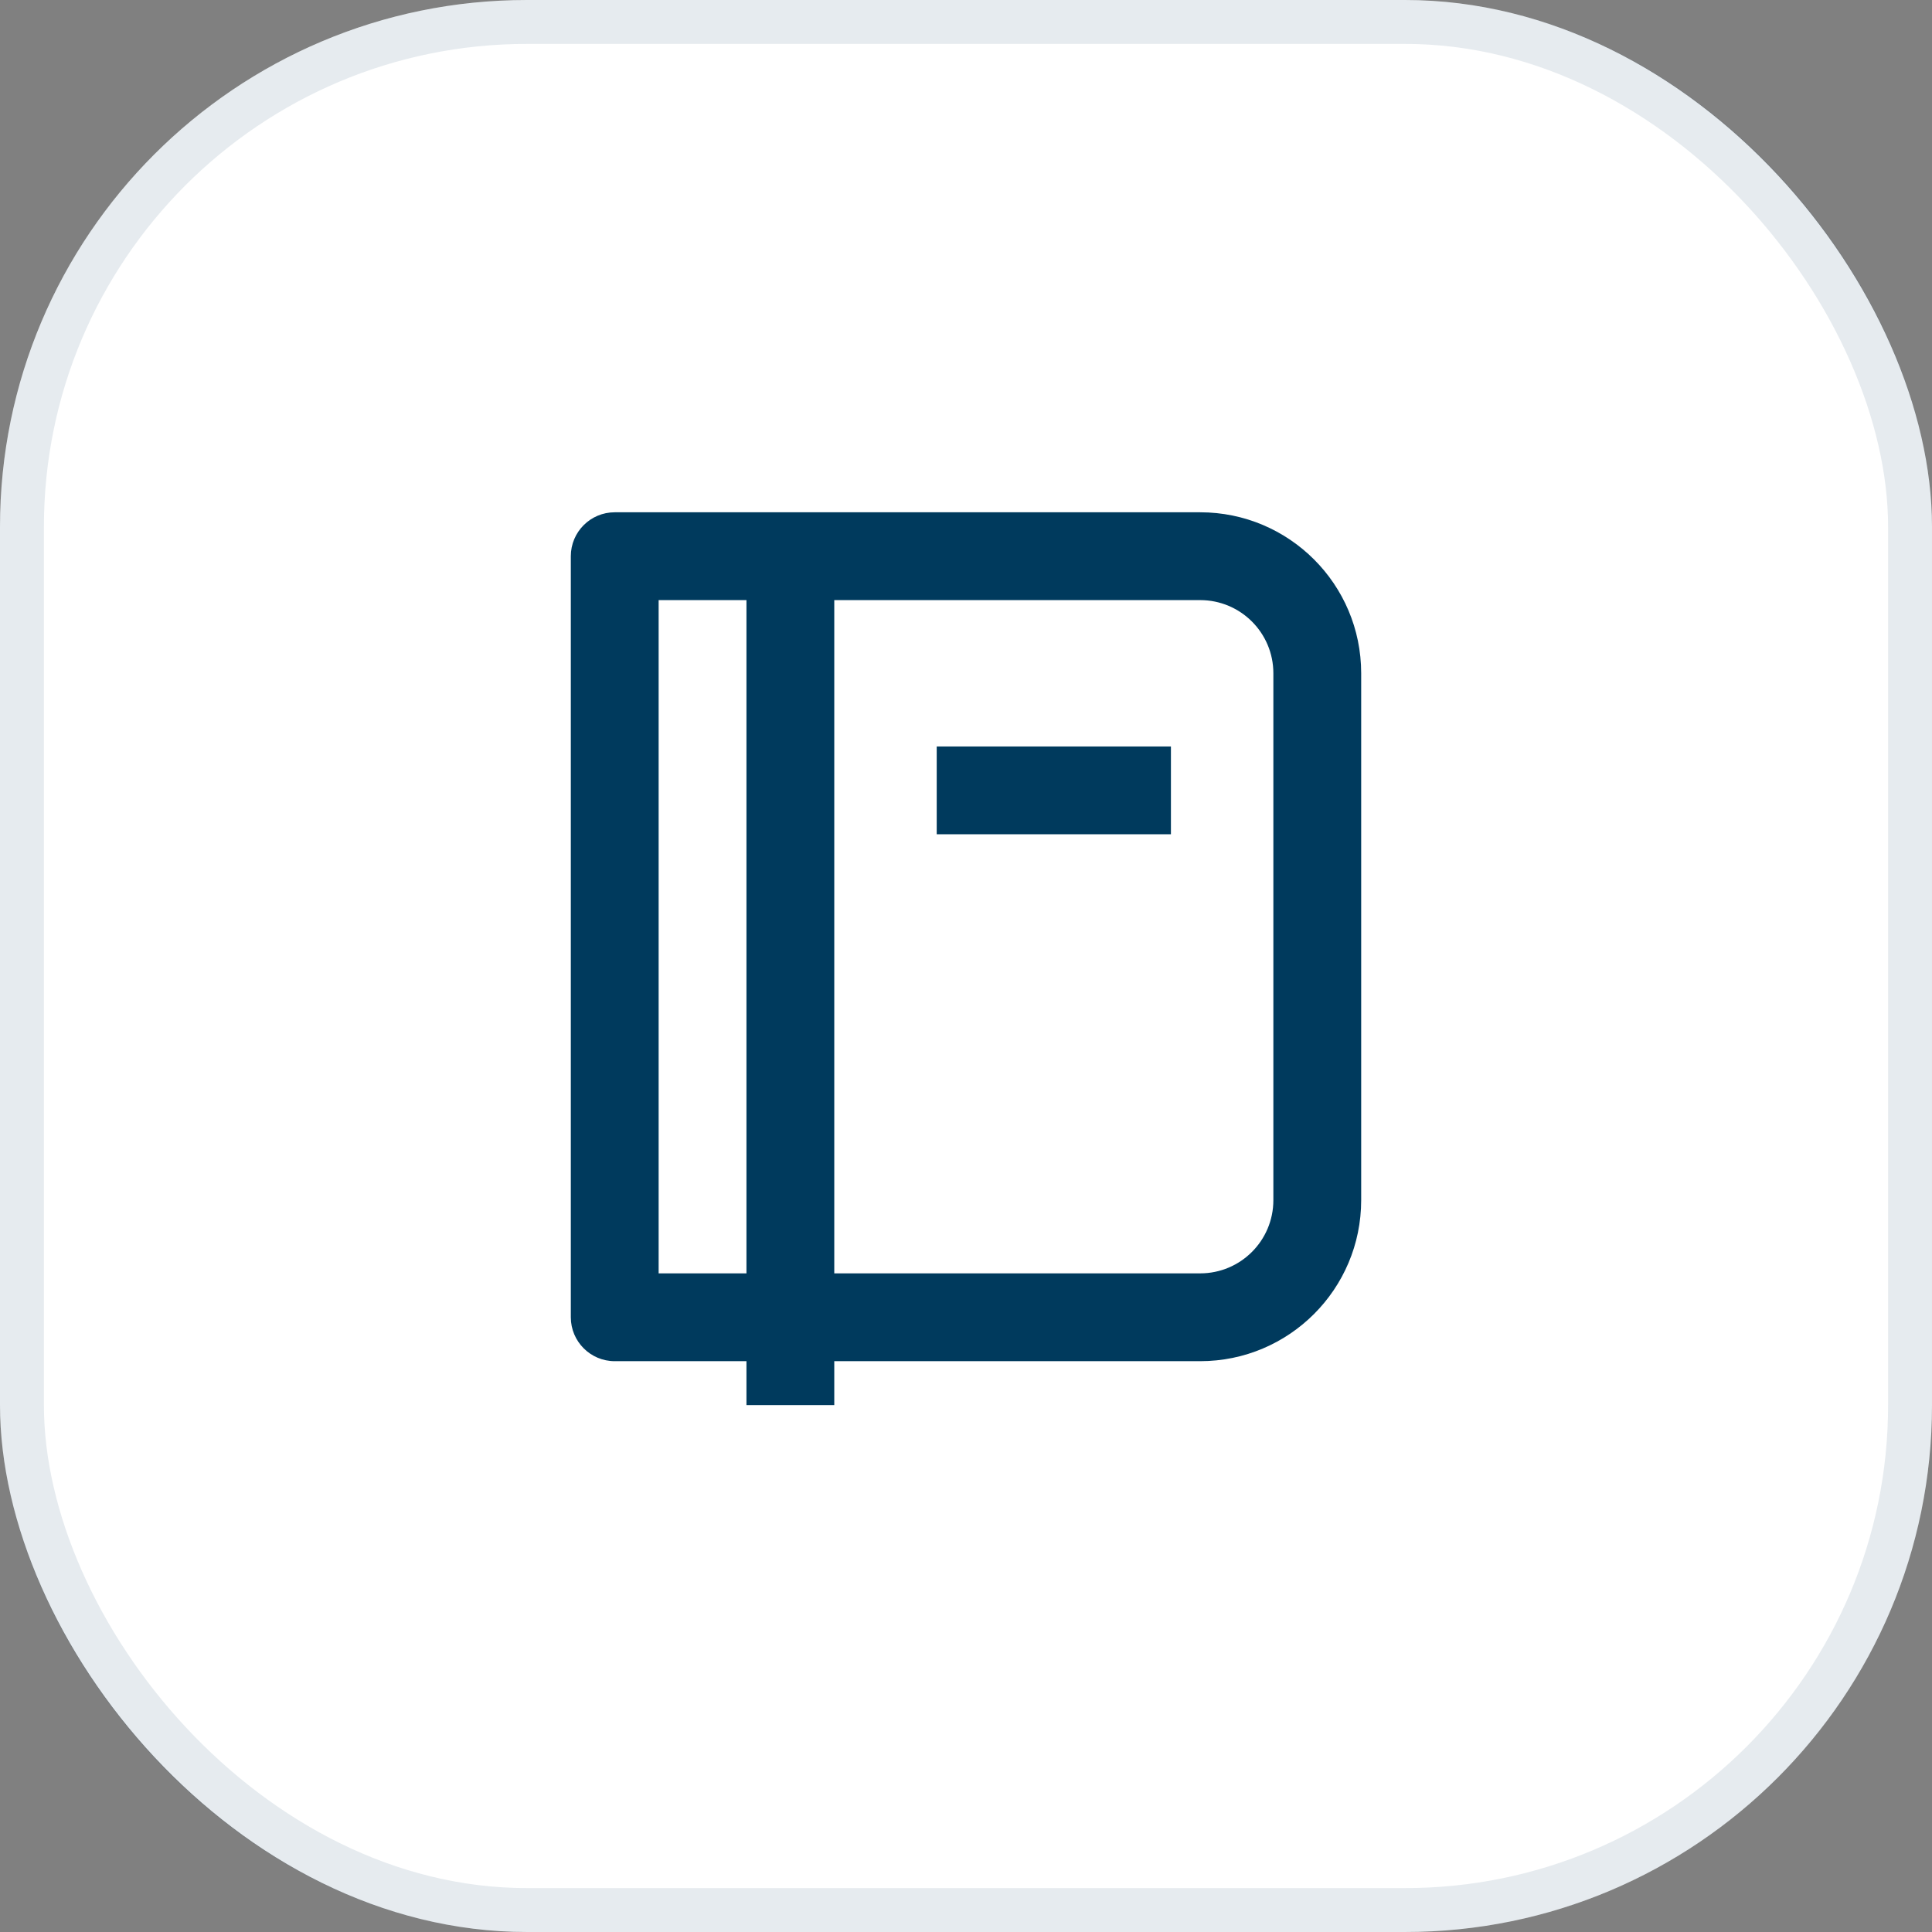
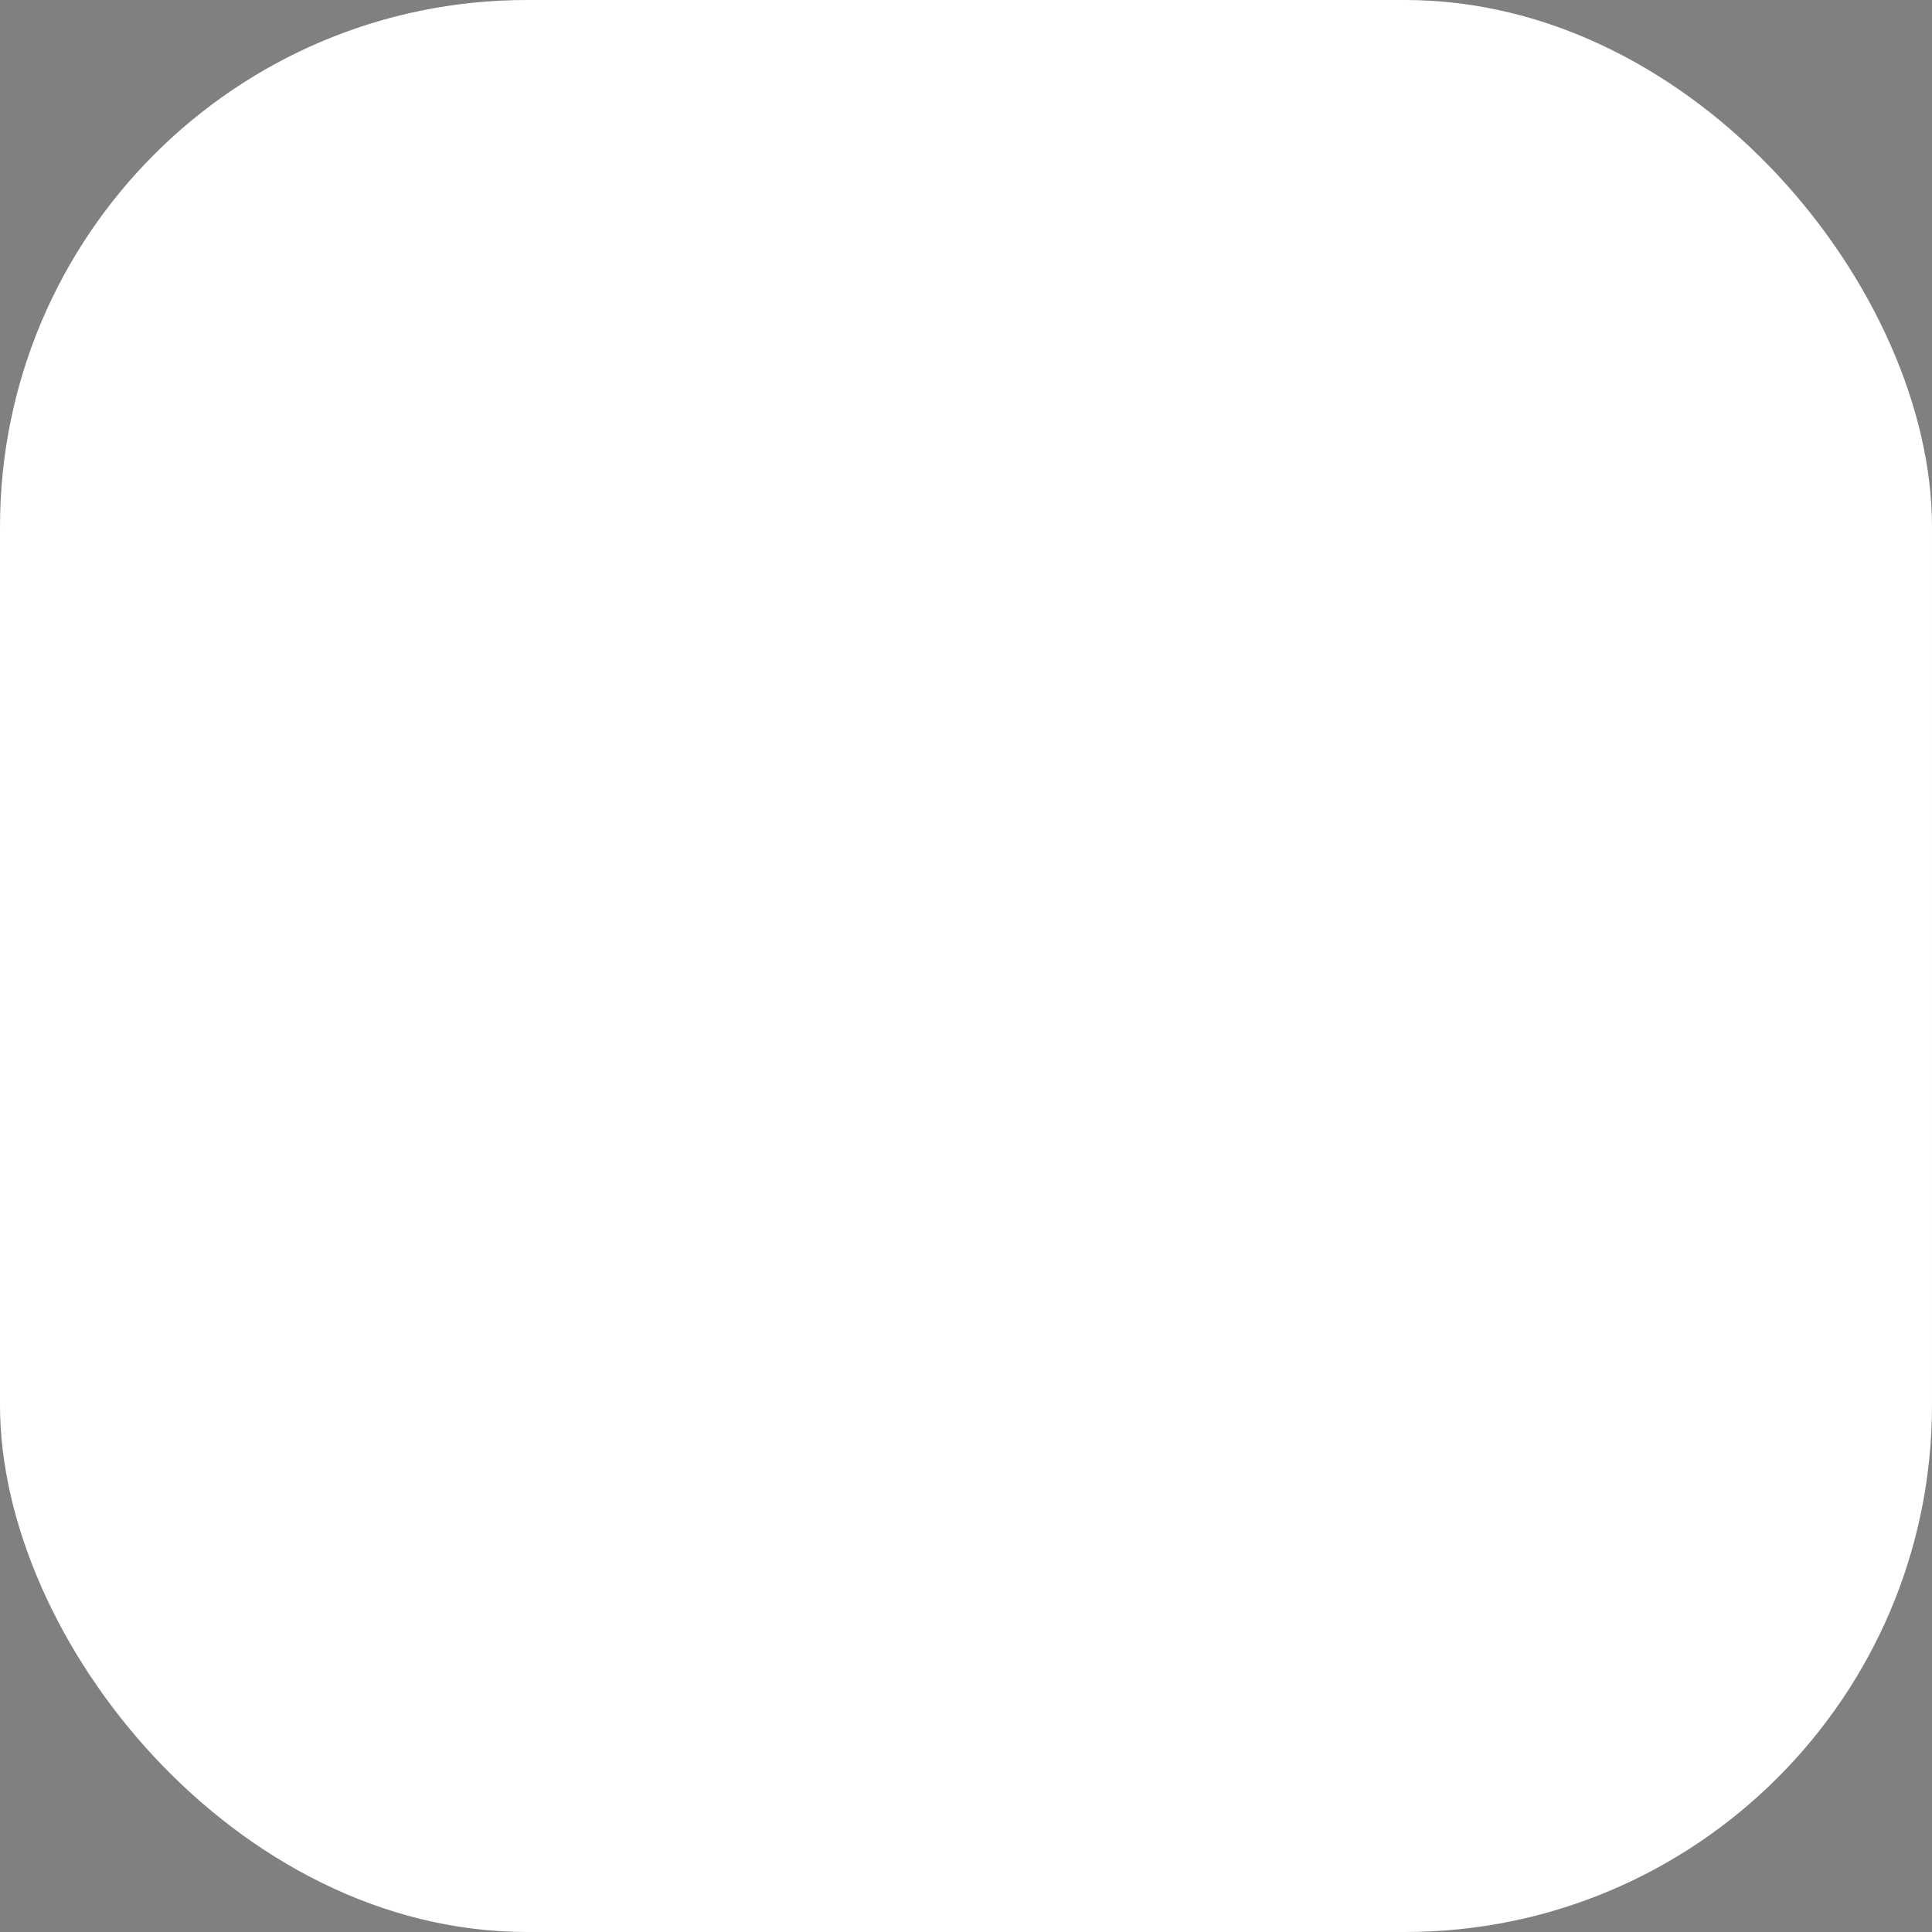
<svg xmlns="http://www.w3.org/2000/svg" width="44" height="44" viewBox="0 0 44 44" fill="none">
  <rect x="0" y="0" width="44" height="44" fill="#808080" stroke="none" />
  <rect width="44" height="44" rx="12" fill="white" />
-   <path d="M14 12.667V11.667C13.448 11.667 13 12.114 13 12.667H14ZM14 30H13C13 30.552 13.448 31 14 31V30ZM17 12V32H19V12H17ZM14 13.667H27.333V11.667H14V13.667ZM29 15.333V27.333H31V15.333H29ZM27.333 29H14V31H27.333V29ZM15 30V12.667H13V30H15ZM29 27.333C29 28.254 28.254 29 27.333 29V31C29.358 31 31 29.358 31 27.333H29ZM27.333 13.667C28.254 13.667 29 14.413 29 15.333H31C31 13.308 29.358 11.667 27.333 11.667V13.667ZM21.333 19H26.667V17H21.333V19Z" fill="#003A5D" />
-   <rect x="0.5" y="0.5" width="43" height="43" rx="11.5" stroke="#003A5D" stroke-opacity="0.1" />
</svg>